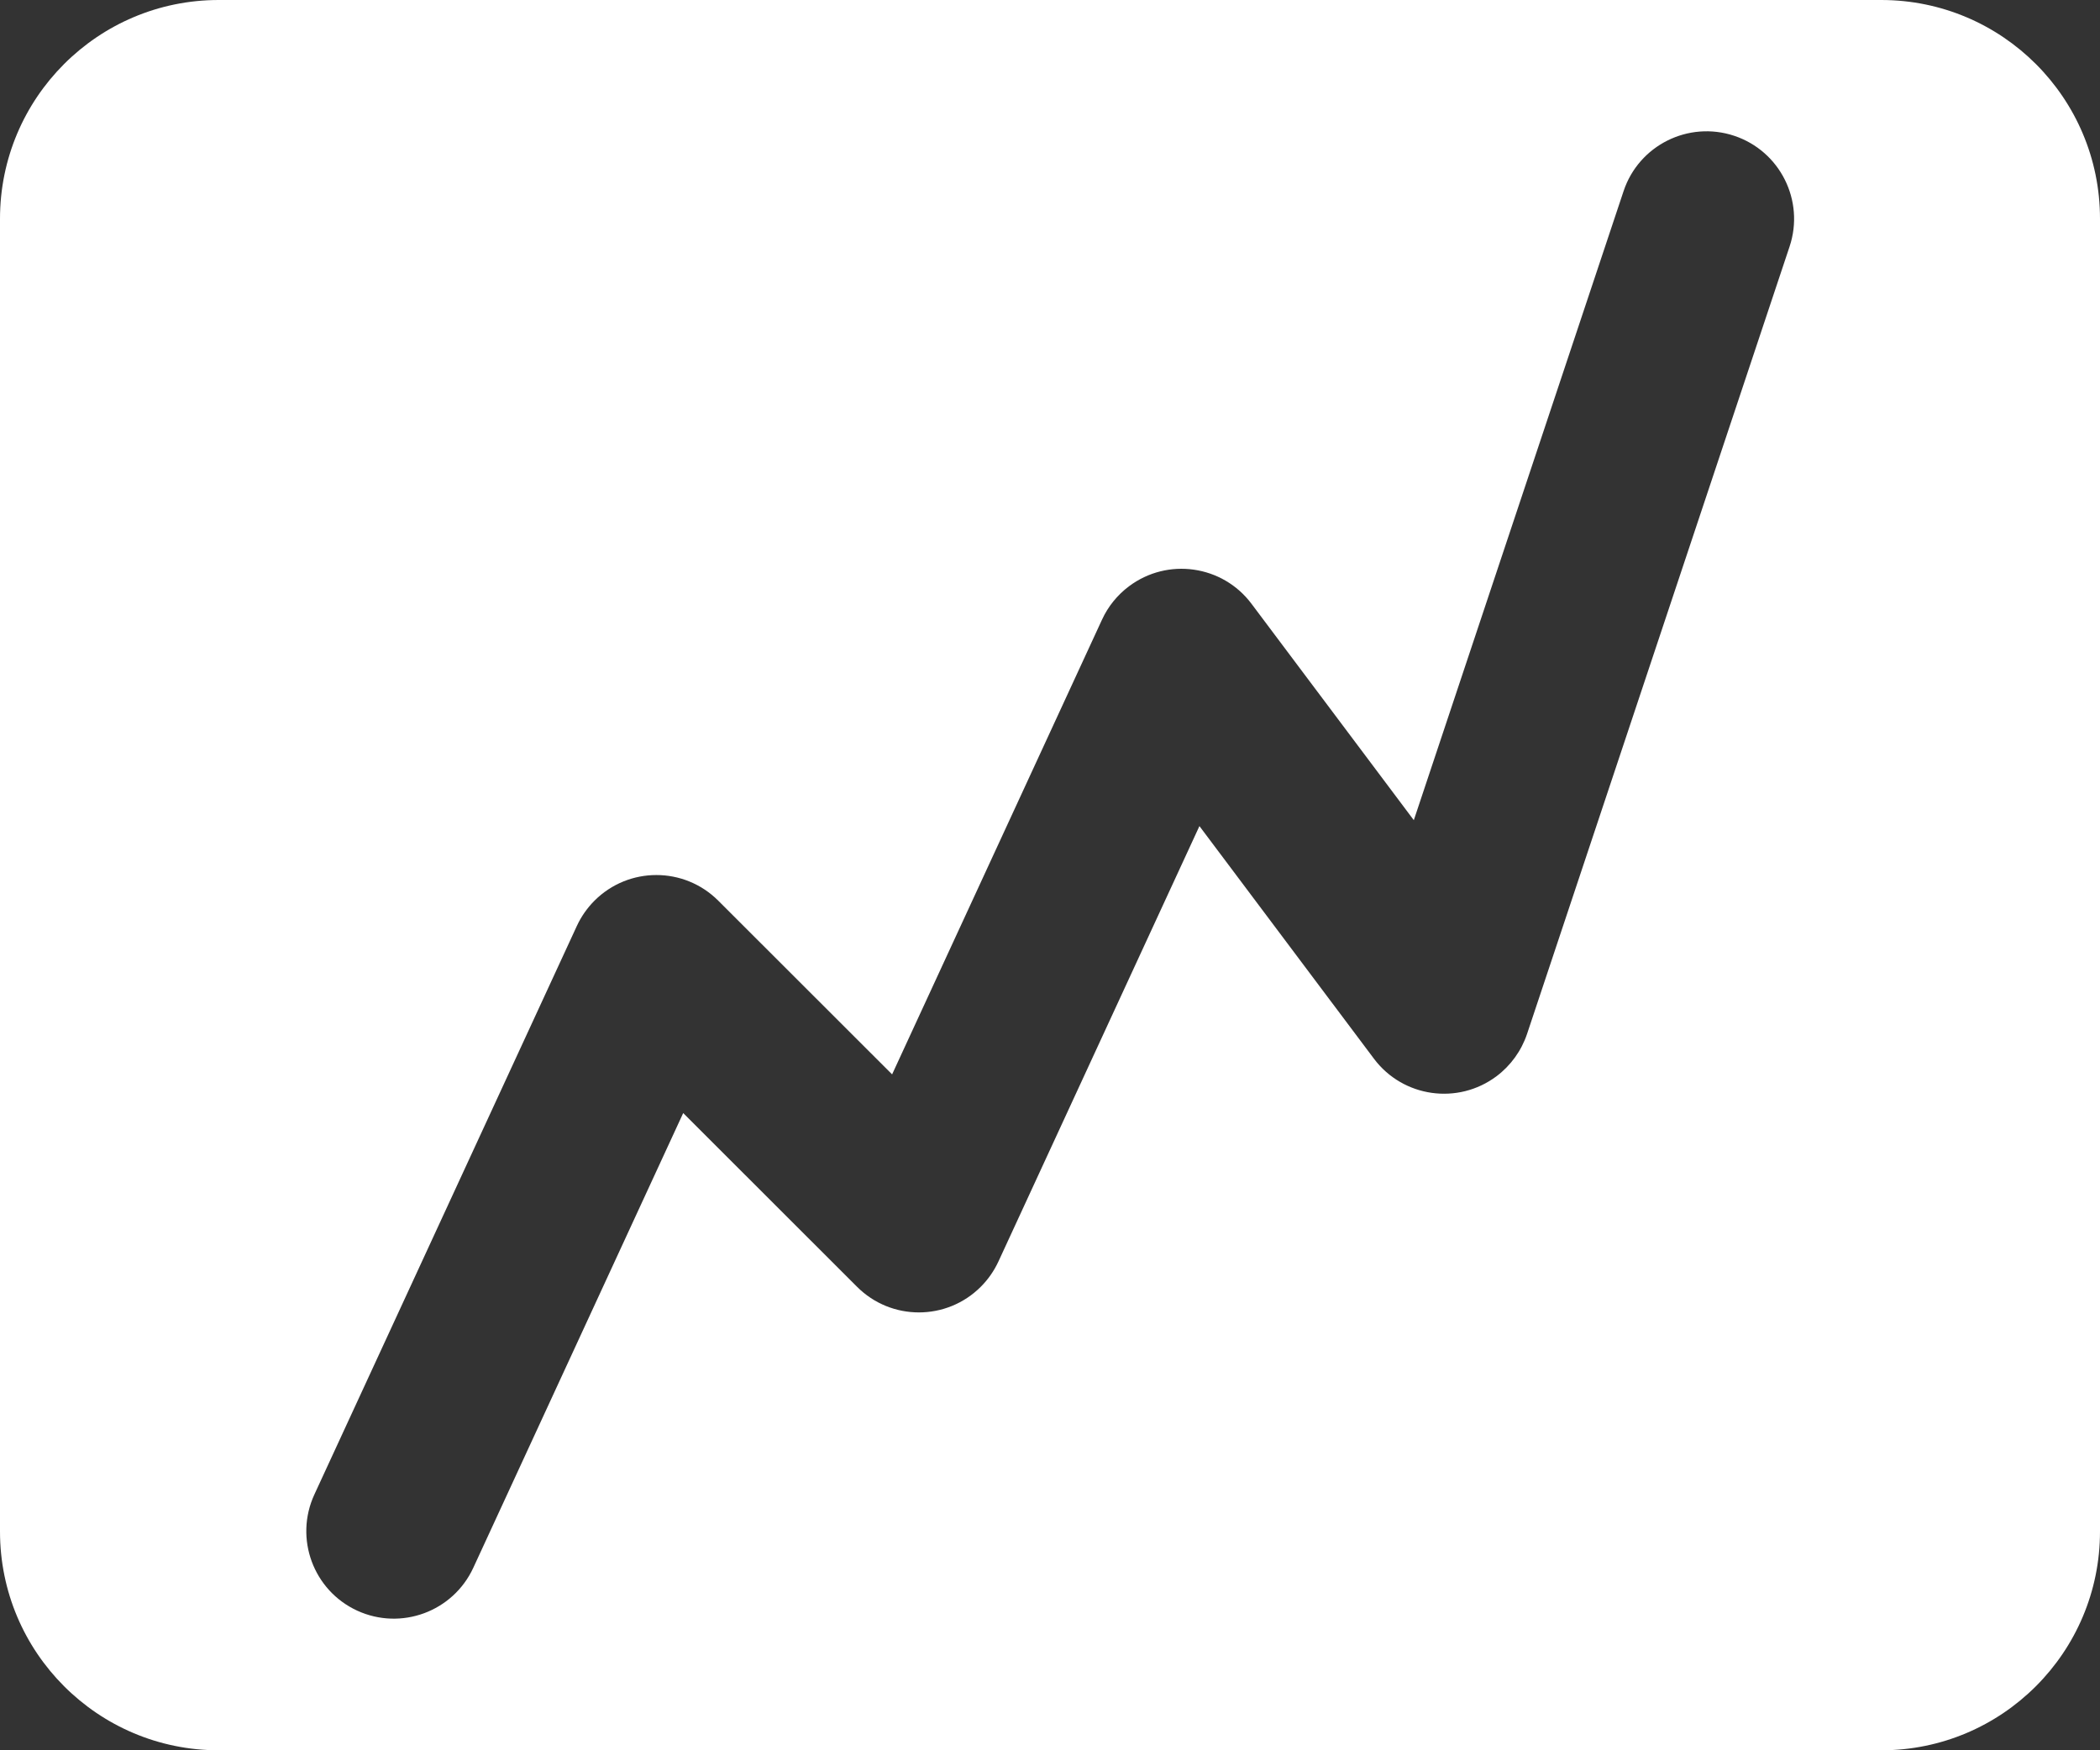
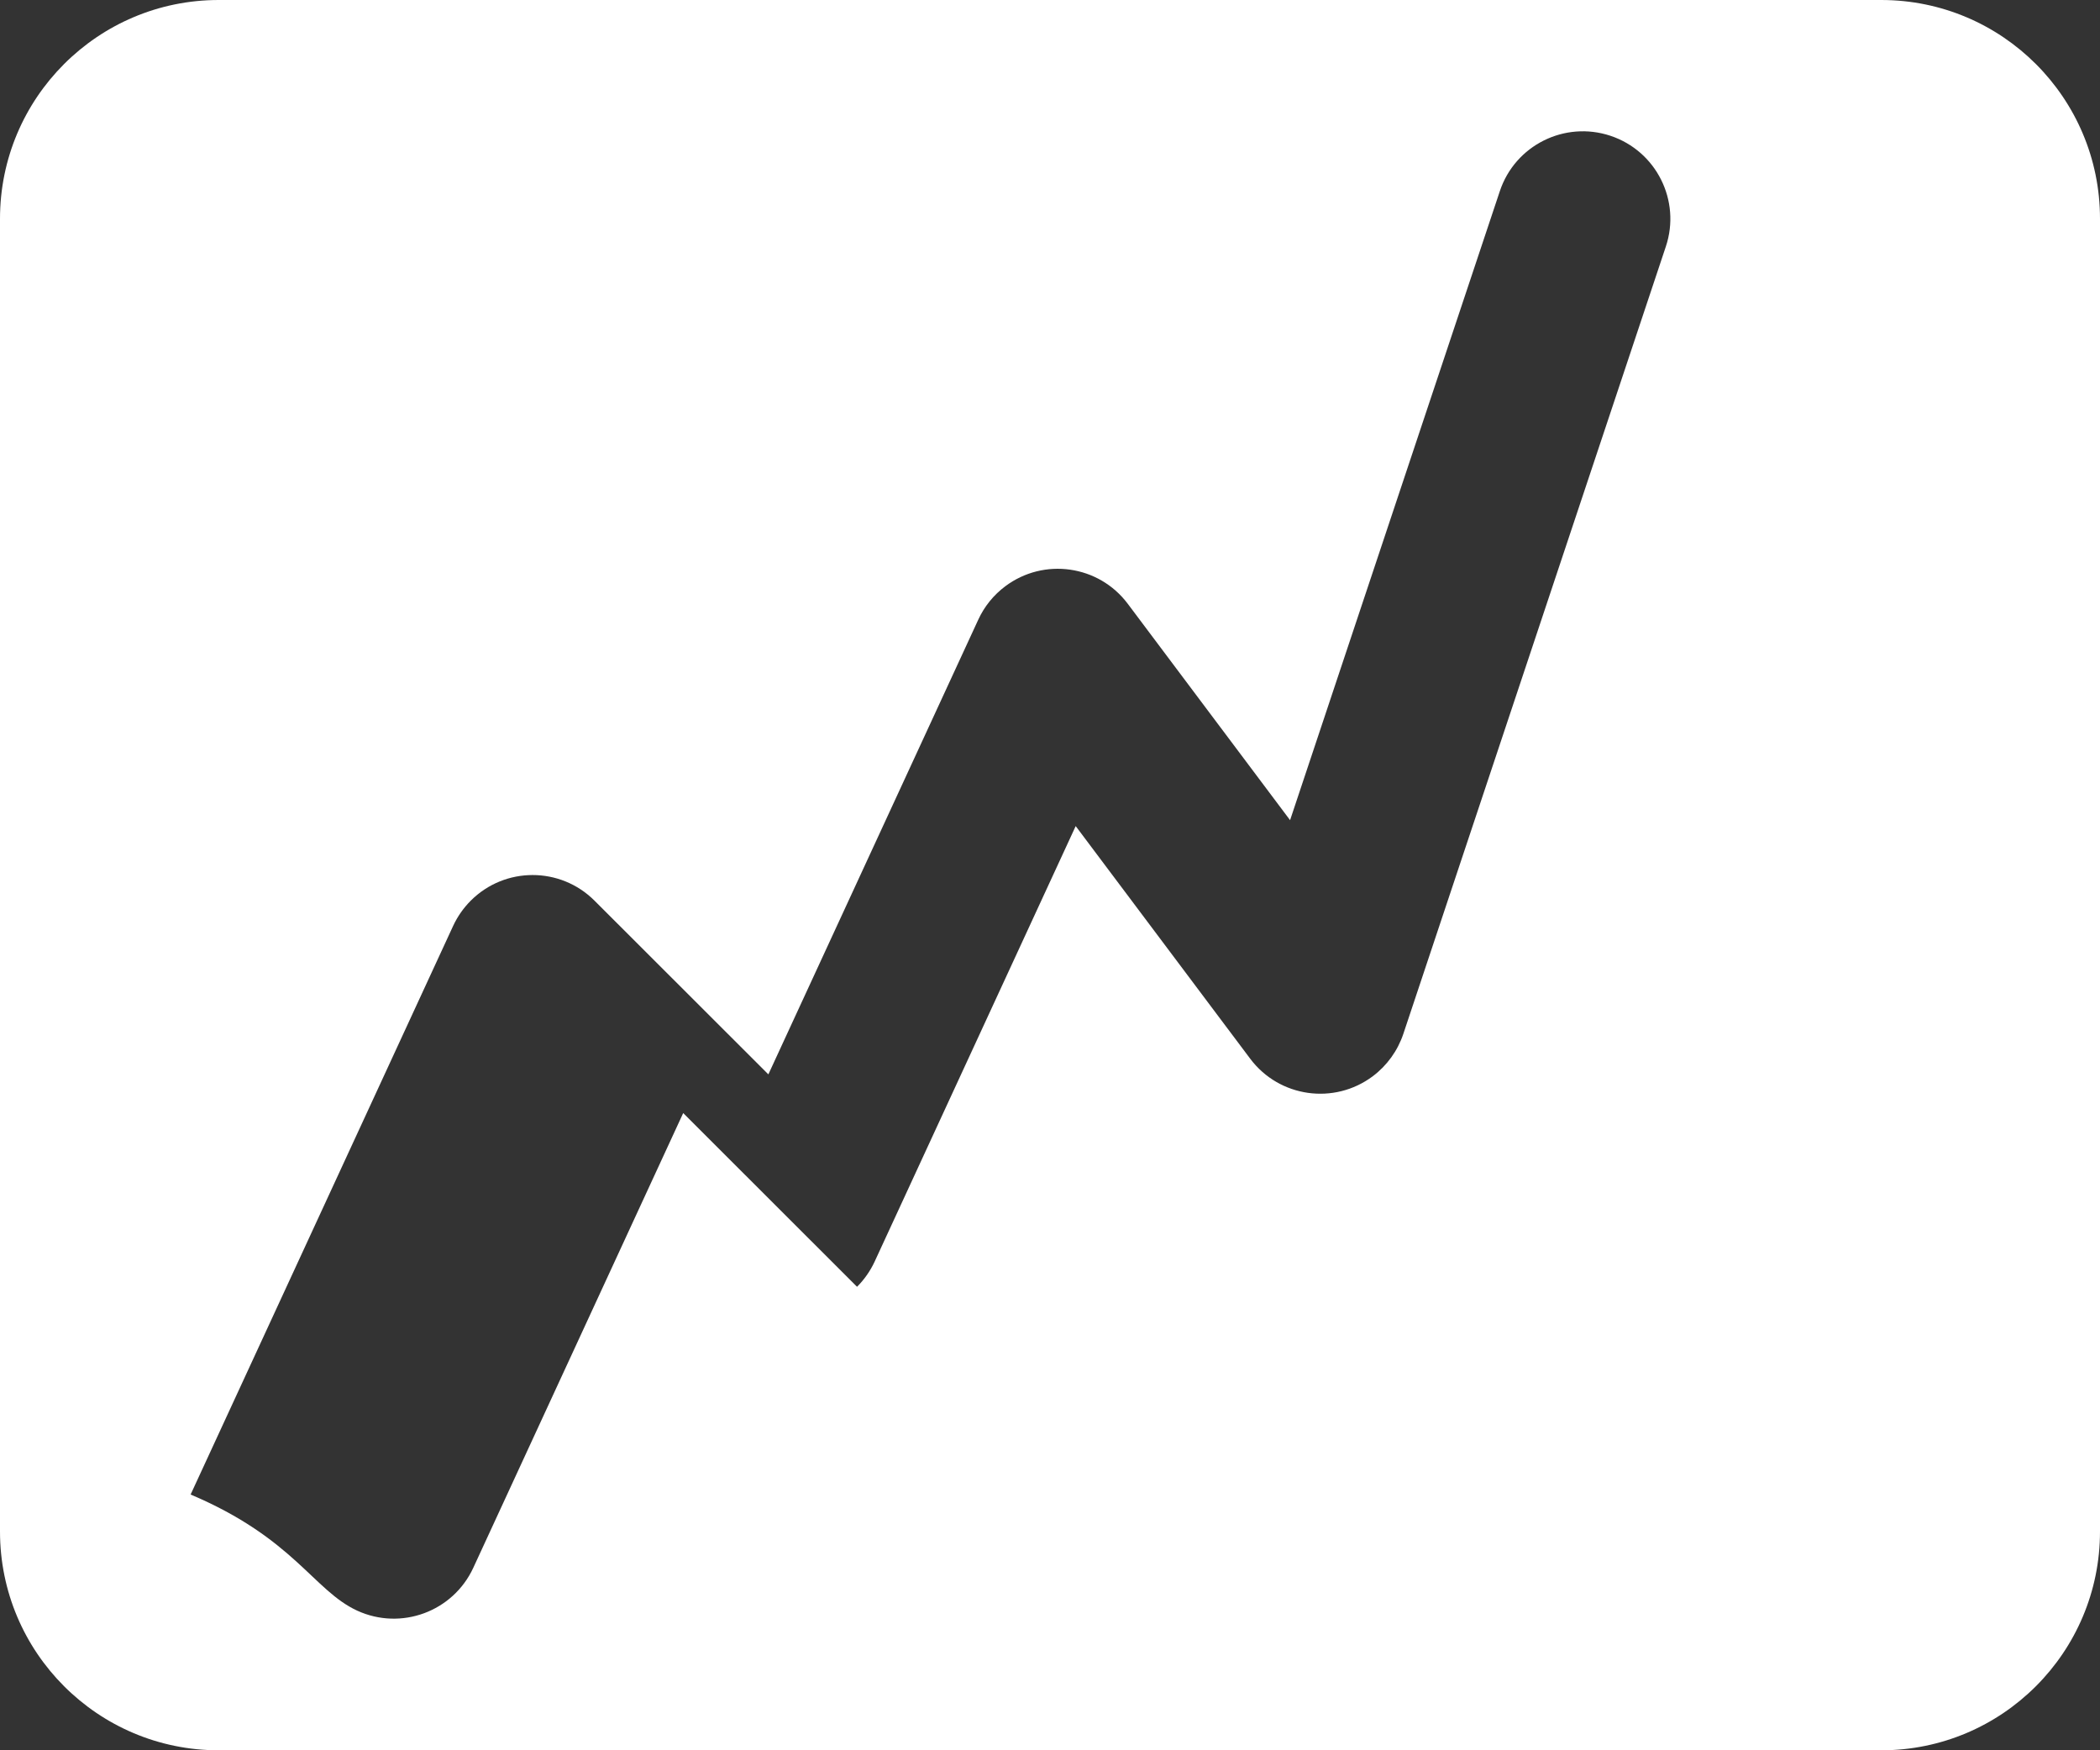
<svg xmlns="http://www.w3.org/2000/svg" version="1.1" id="Layer_1" x="0px" y="0px" width="71.686px" height="59.739px" viewBox="0 0 71.686 59.739" enable-background="new 0 0 71.686 59.739" xml:space="preserve">
  <rect x="0" y="0" width="71.686" height="59.739" fill="#333333" stroke="none" />
-   <path fill="#FFFFFF" d="M7.466,0h56.752c4.125,0,7.468,3.343,7.468,7.467v44.804c0,4.124-3.343,7.468-7.468,7.468H7.466  C3.342,59.739,0,56.395,0,52.271V7.467C0,3.343,3.342,0,7.466,0 M12.192,54.972c1.498,0.689,3.271,0.036,3.964-1.461l7.166-15.521  l5.934,5.929c1.166,1.167,3.058,1.166,4.224,0c0.249-0.249,0.452-0.54,0.601-0.86l6.863-14.864l5.958,7.941  c0.991,1.319,2.864,1.586,4.186,0.595c0.483-0.364,0.847-0.868,1.04-1.443l8.962-26.875c0.521-1.565-0.325-3.256-1.89-3.778  c-1.566-0.521-3.258,0.325-3.778,1.89l-7.16,21.468l-5.541-7.386c-0.991-1.32-2.864-1.586-4.184-0.595  c-0.396,0.297-0.712,0.688-0.918,1.136l-7.166,15.521l-5.935-5.929c-1.167-1.166-3.058-1.166-4.225,0.001  c-0.248,0.249-0.452,0.54-0.6,0.859l-8.962,19.409C10.041,52.507,10.694,54.281,12.192,54.972" />
+   <path fill="#FFFFFF" d="M7.466,0h56.752c4.125,0,7.468,3.343,7.468,7.467v44.804c0,4.124-3.343,7.468-7.468,7.468H7.466  C3.342,59.739,0,56.395,0,52.271V7.467C0,3.343,3.342,0,7.466,0 M12.192,54.972c1.498,0.689,3.271,0.036,3.964-1.461l7.166-15.521  l5.934,5.929c0.249-0.249,0.452-0.54,0.601-0.86l6.863-14.864l5.958,7.941  c0.991,1.319,2.864,1.586,4.186,0.595c0.483-0.364,0.847-0.868,1.04-1.443l8.962-26.875c0.521-1.565-0.325-3.256-1.89-3.778  c-1.566-0.521-3.258,0.325-3.778,1.89l-7.16,21.468l-5.541-7.386c-0.991-1.32-2.864-1.586-4.184-0.595  c-0.396,0.297-0.712,0.688-0.918,1.136l-7.166,15.521l-5.935-5.929c-1.167-1.166-3.058-1.166-4.225,0.001  c-0.248,0.249-0.452,0.54-0.6,0.859l-8.962,19.409C10.041,52.507,10.694,54.281,12.192,54.972" />
</svg>